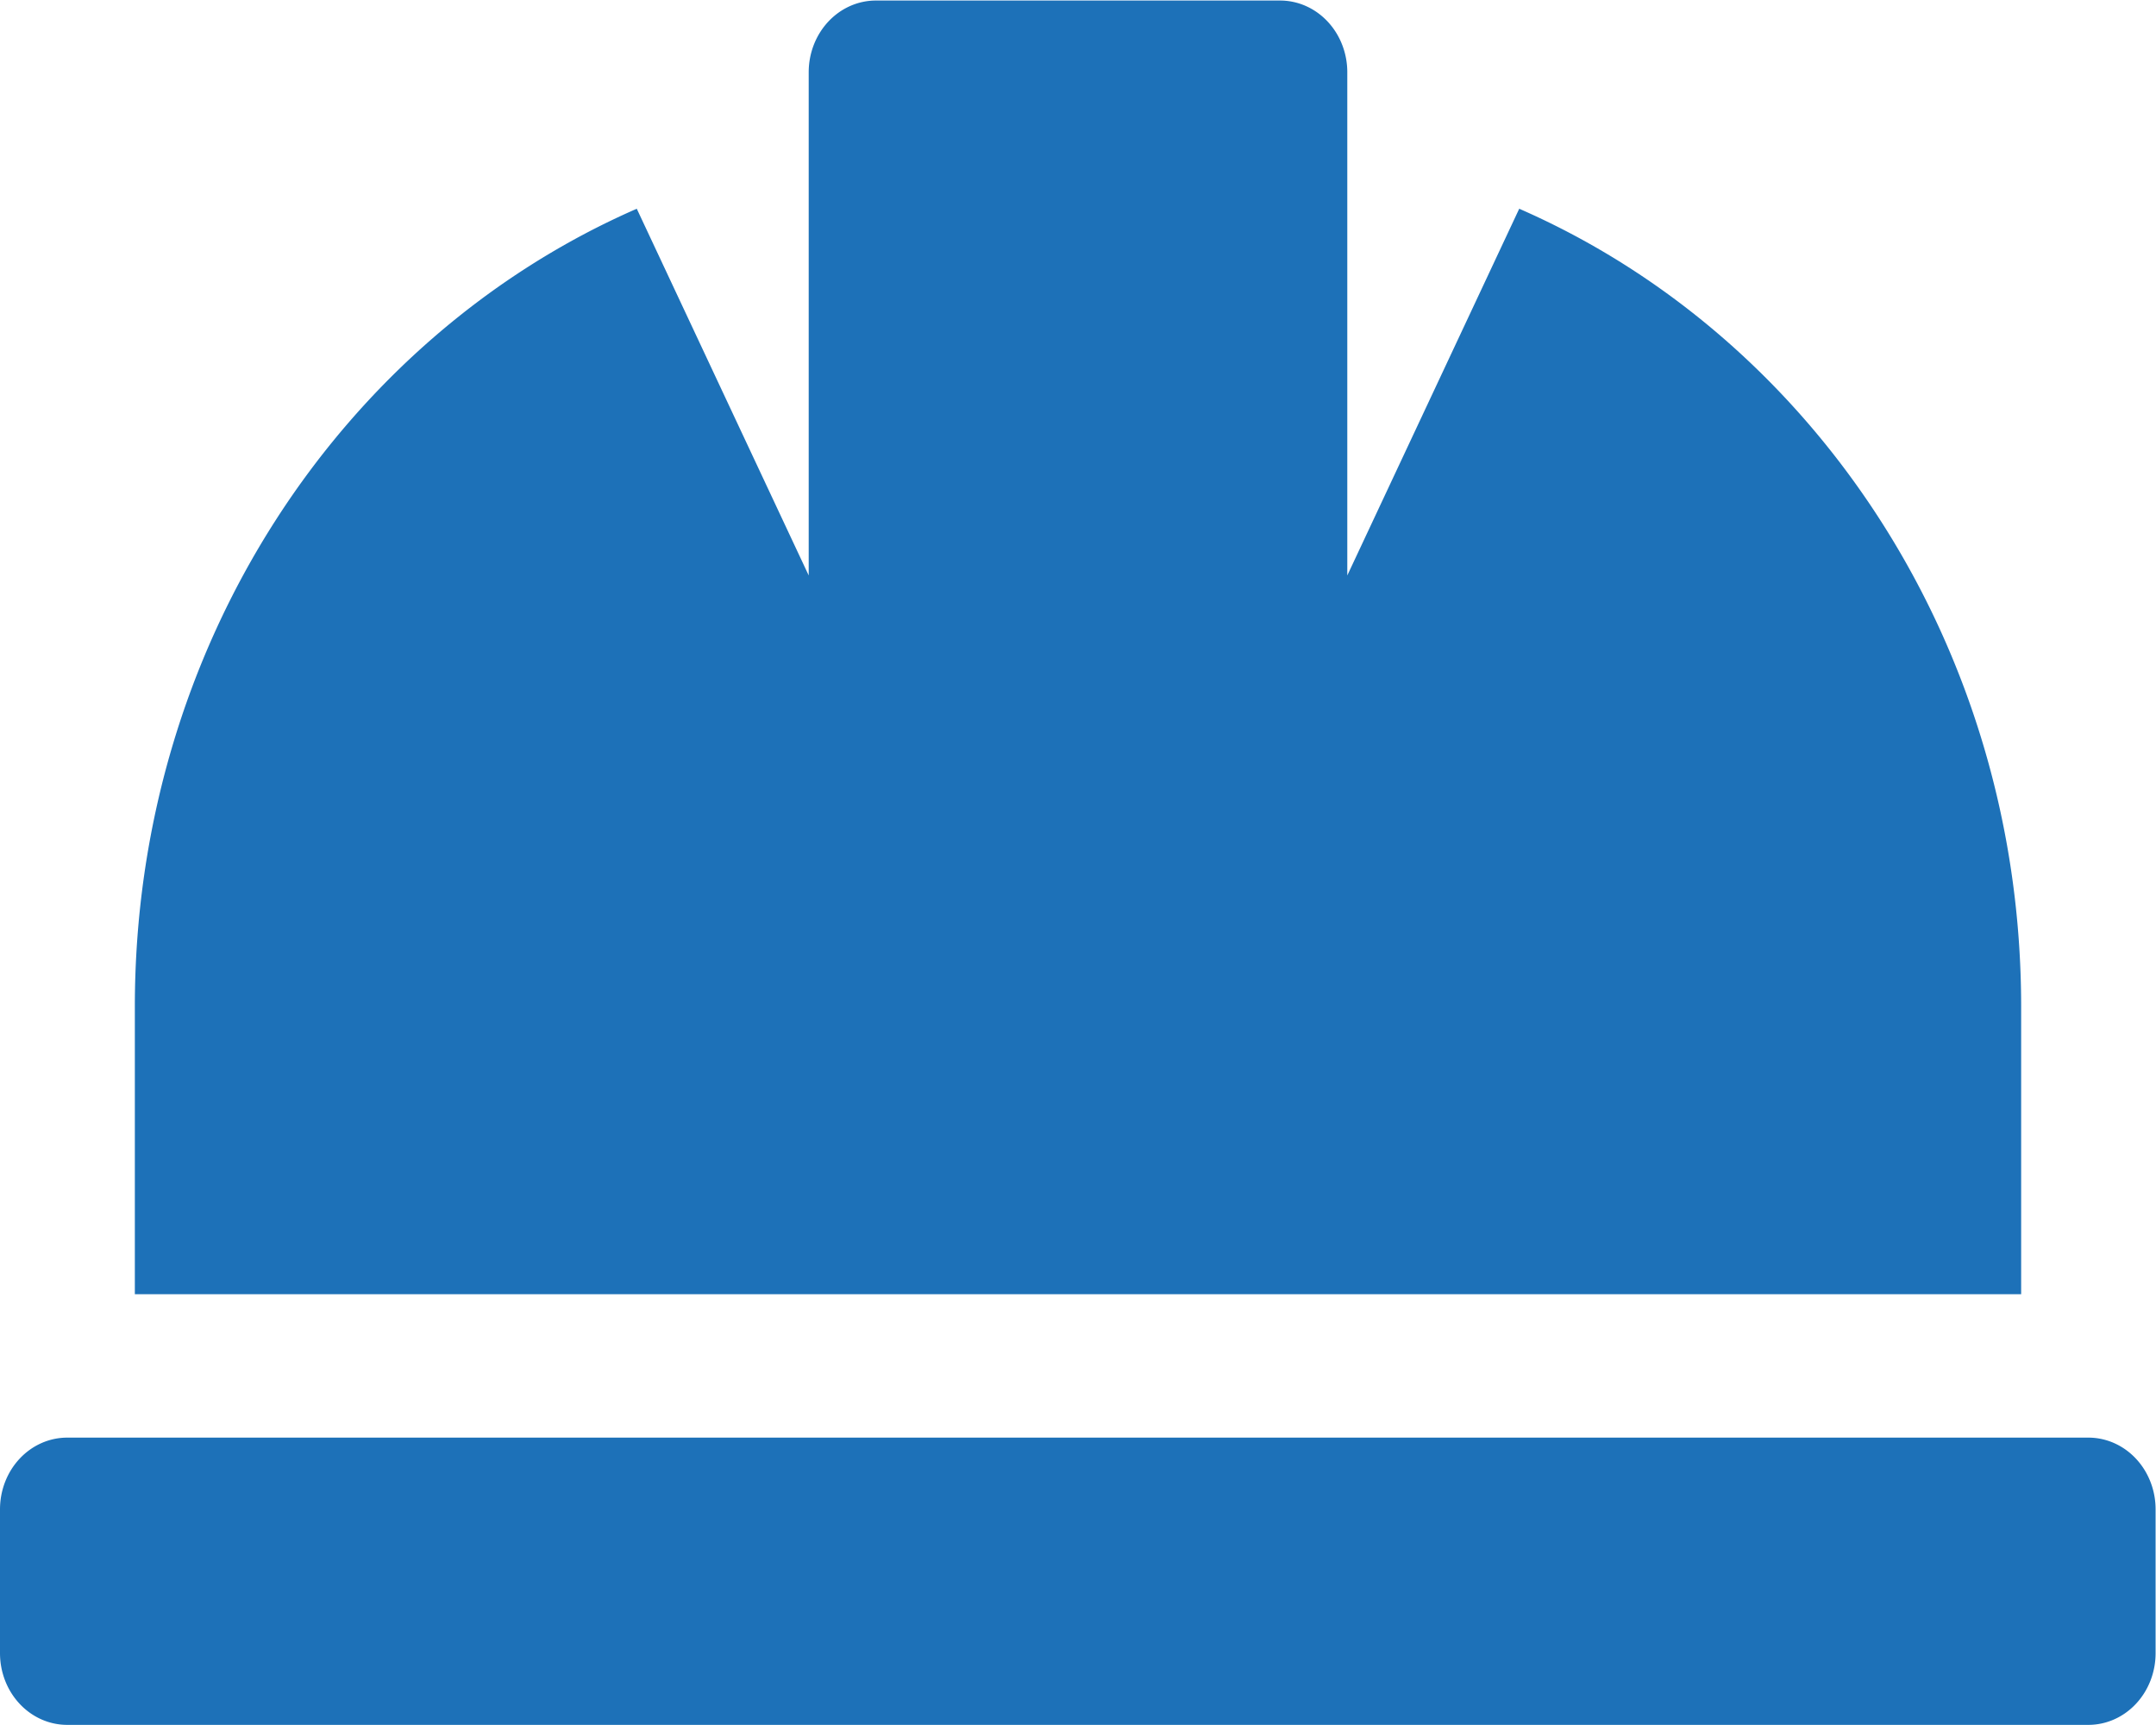
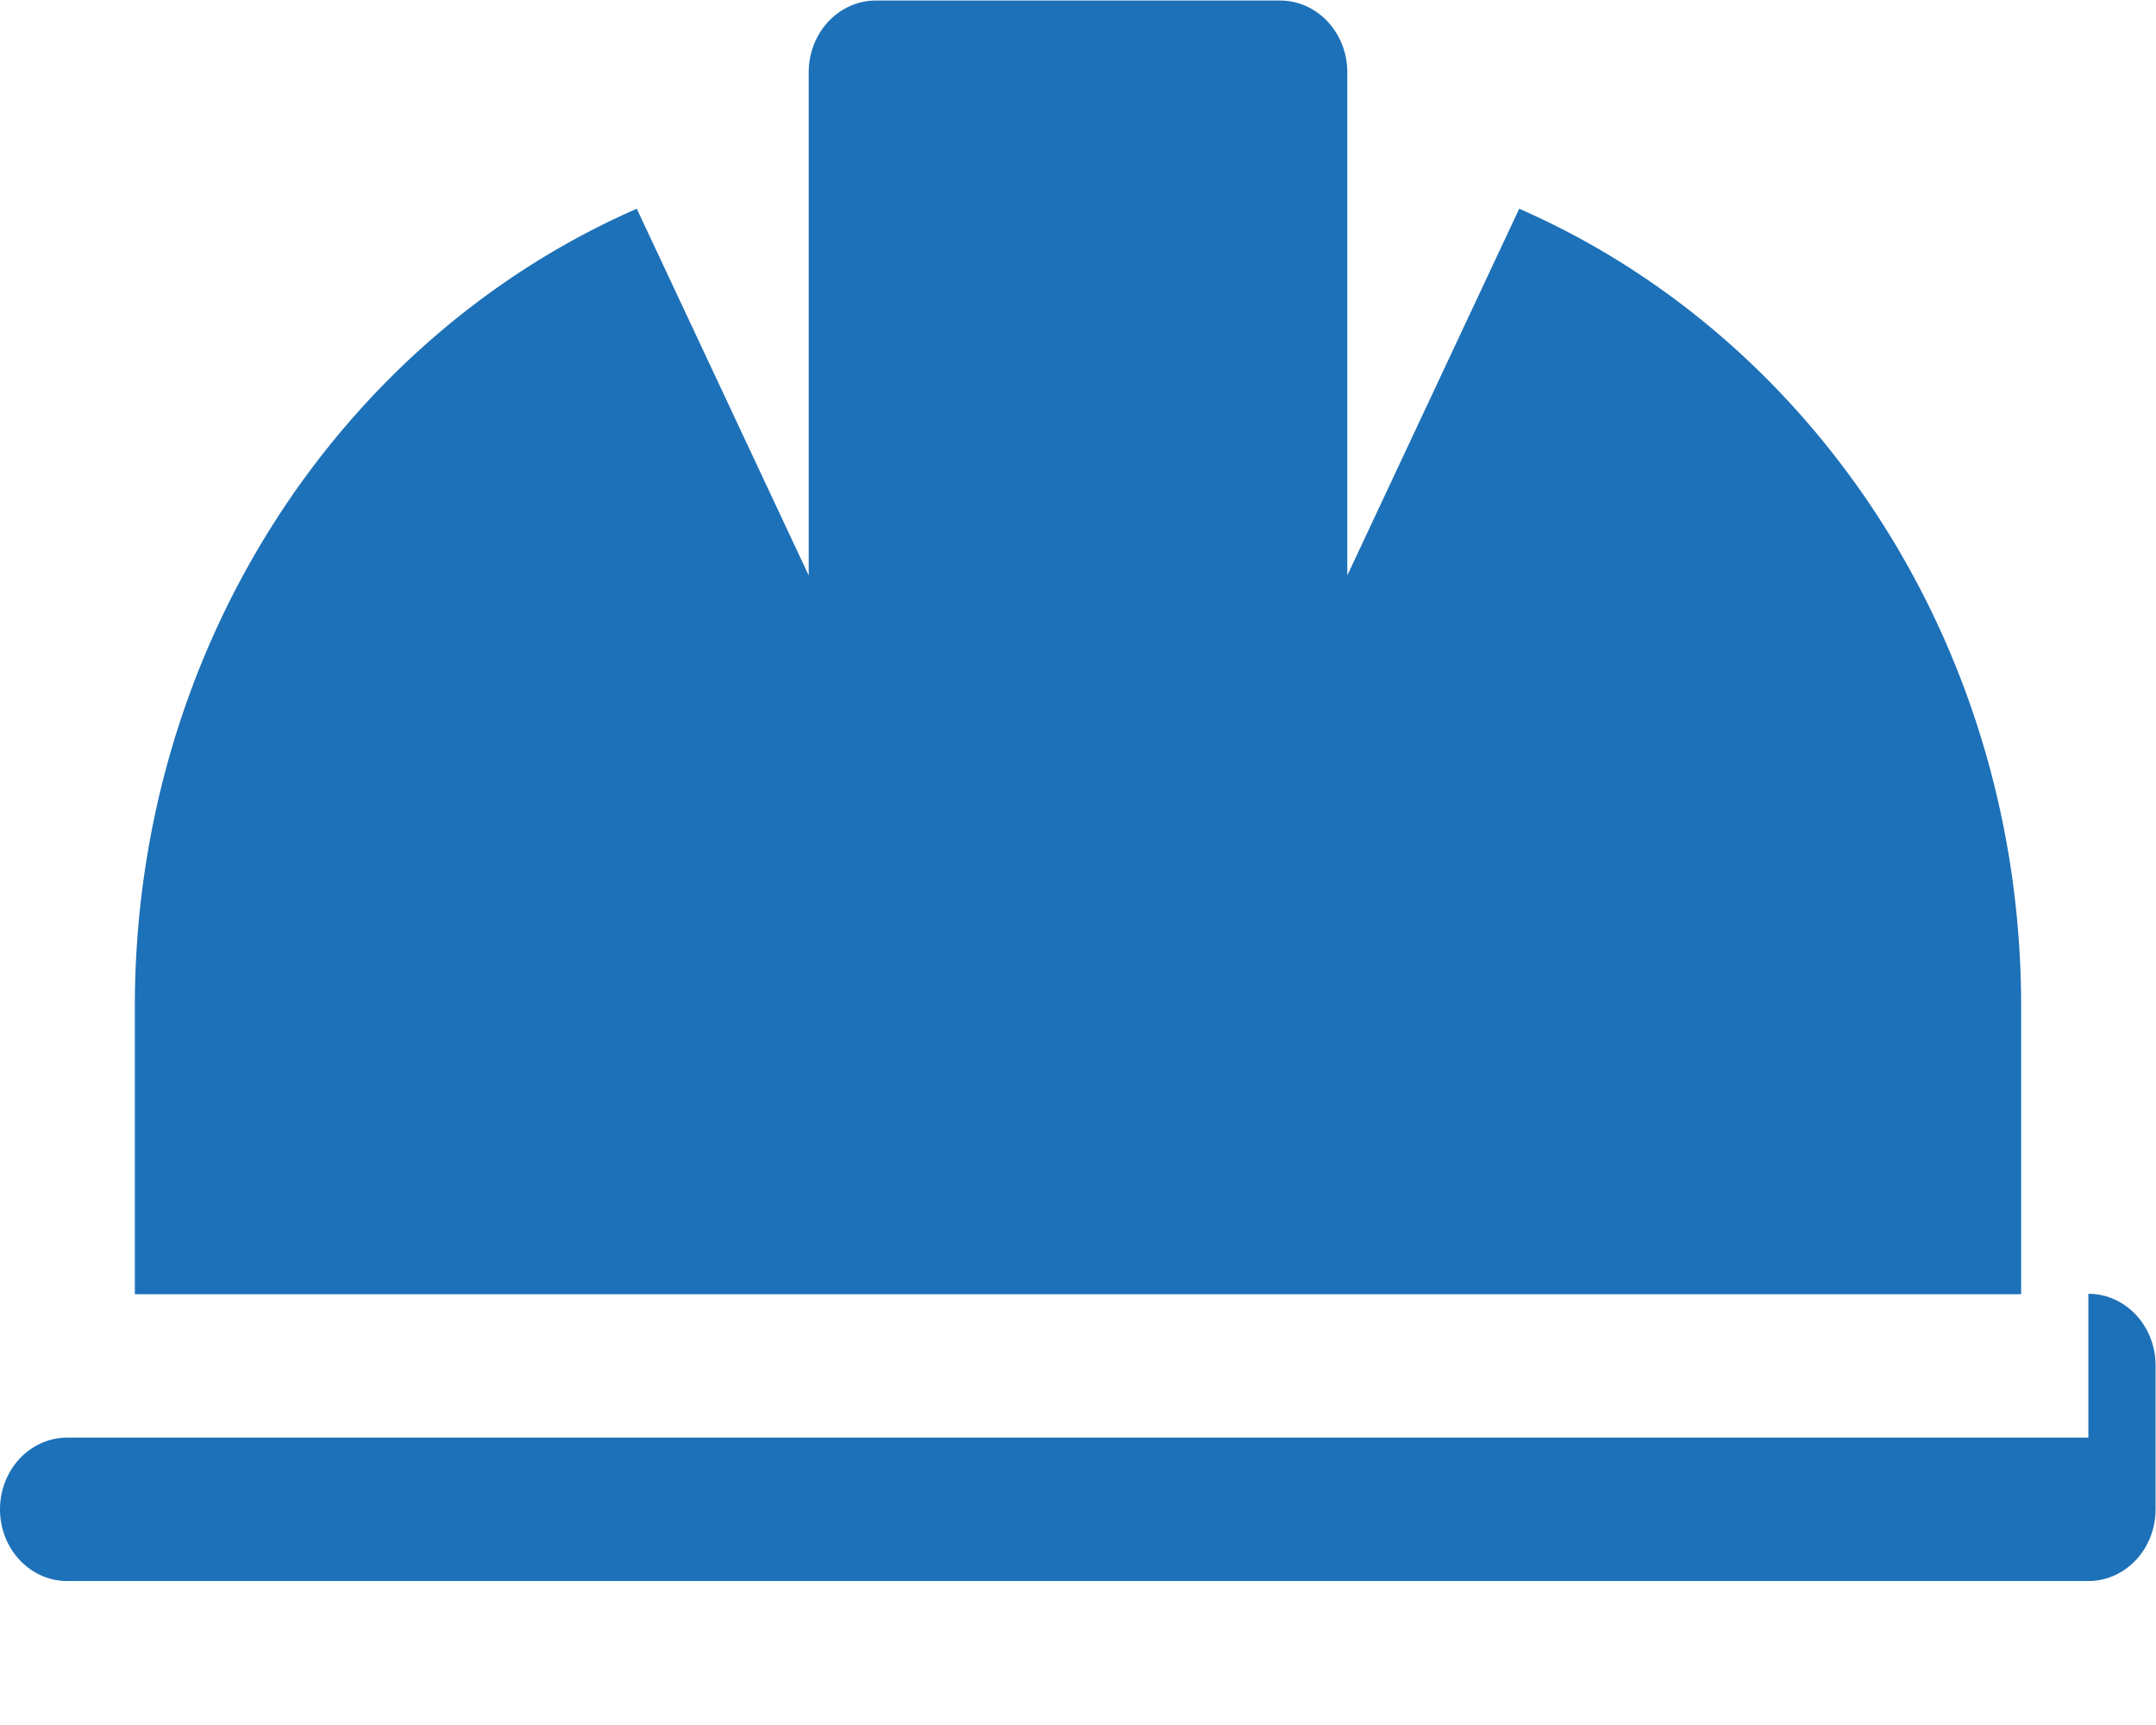
<svg xmlns="http://www.w3.org/2000/svg" width="20" height="16" version="1.1" viewBox="0 0 5.292 4.233">
-   <path d="m4.961 2.47c0-0.885-0.509-1.642-1.232-1.958l-0.422 0.9v-1.235a0.165 0.176 0 0 0-0.165-0.176h-0.992a0.165 0.176 0 0 0-0.165 0.176v1.235l-0.422-0.9c-0.723 0.316-1.232 1.073-1.232 1.958v0.706h4.63zm0.165 1.058h-4.961a0.165 0.176 0 0 0-0.165 0.176v0.353a0.165 0.176 0 0 0 0.165 0.176h4.961a0.165 0.176 0 0 0 0.165-0.176v-0.353a0.165 0.176 0 0 0-0.165-0.176z" fill="#1d71b8" stroke-width=".011" />
+   <path d="m4.961 2.47c0-0.885-0.509-1.642-1.232-1.958l-0.422 0.9v-1.235a0.165 0.176 0 0 0-0.165-0.176h-0.992a0.165 0.176 0 0 0-0.165 0.176v1.235l-0.422-0.9c-0.723 0.316-1.232 1.073-1.232 1.958v0.706h4.63zm0.165 1.058h-4.961a0.165 0.176 0 0 0-0.165 0.176a0.165 0.176 0 0 0 0.165 0.176h4.961a0.165 0.176 0 0 0 0.165-0.176v-0.353a0.165 0.176 0 0 0-0.165-0.176z" fill="#1d71b8" stroke-width=".011" />
</svg>